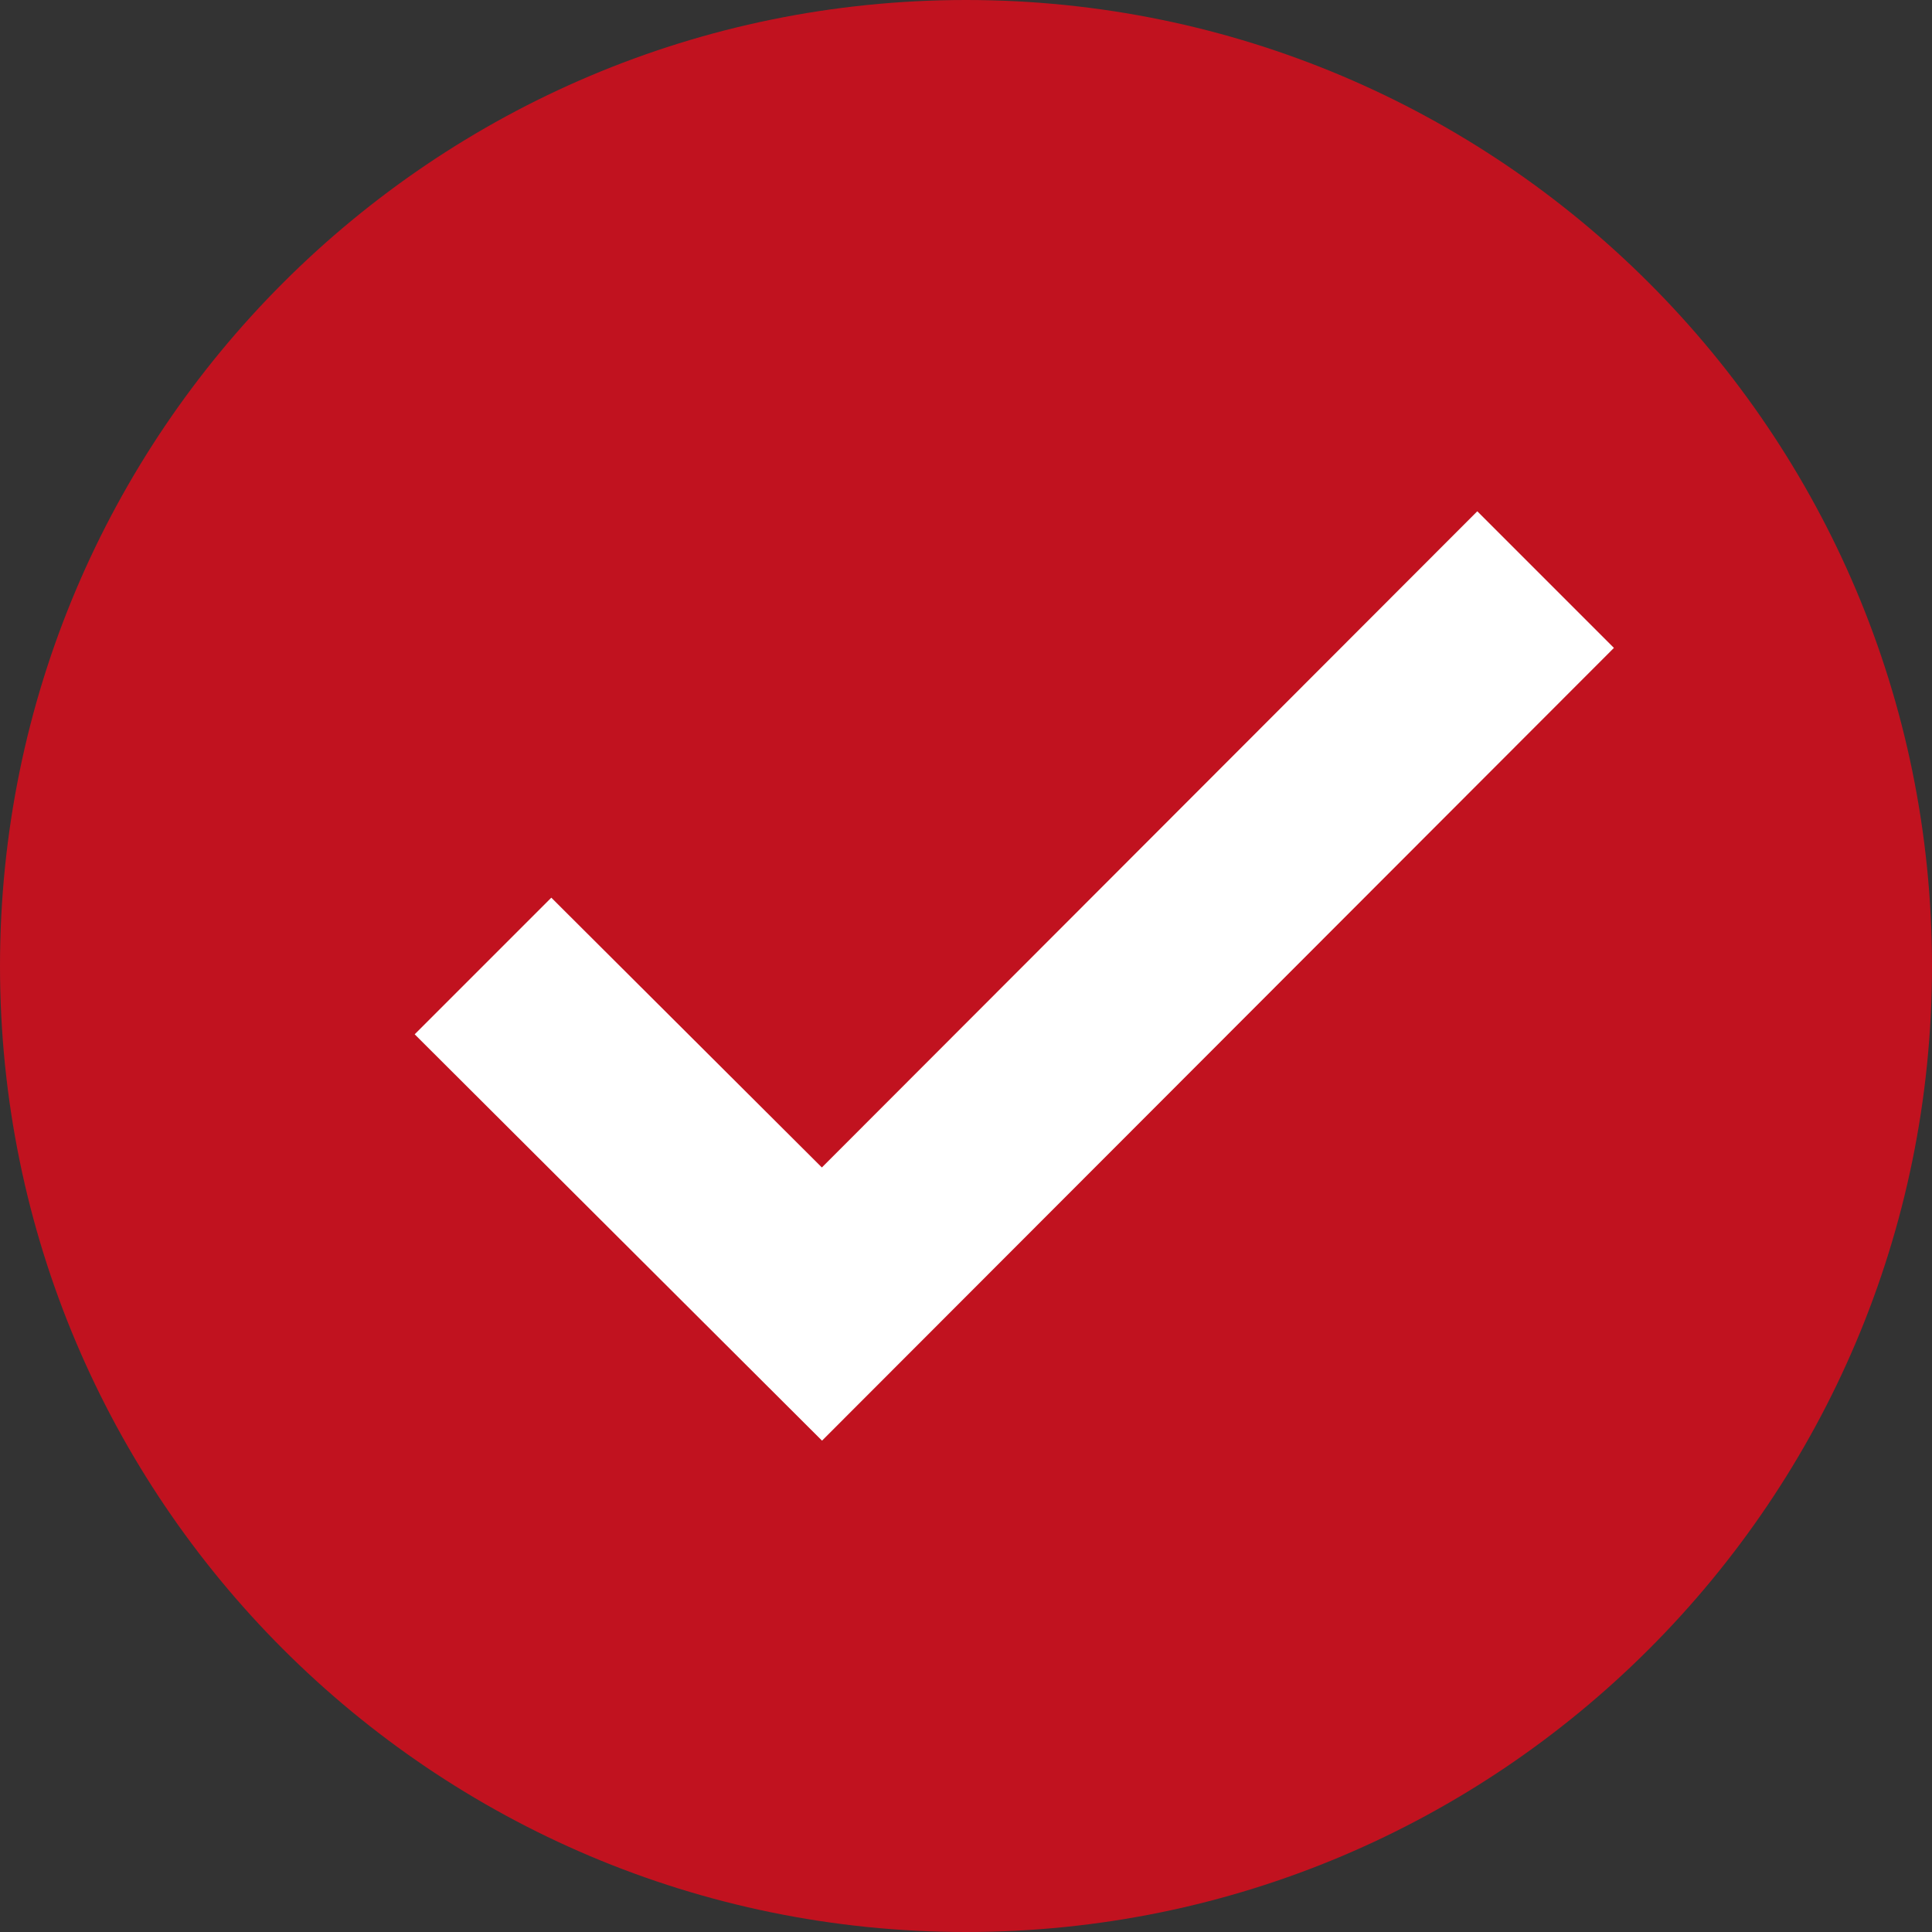
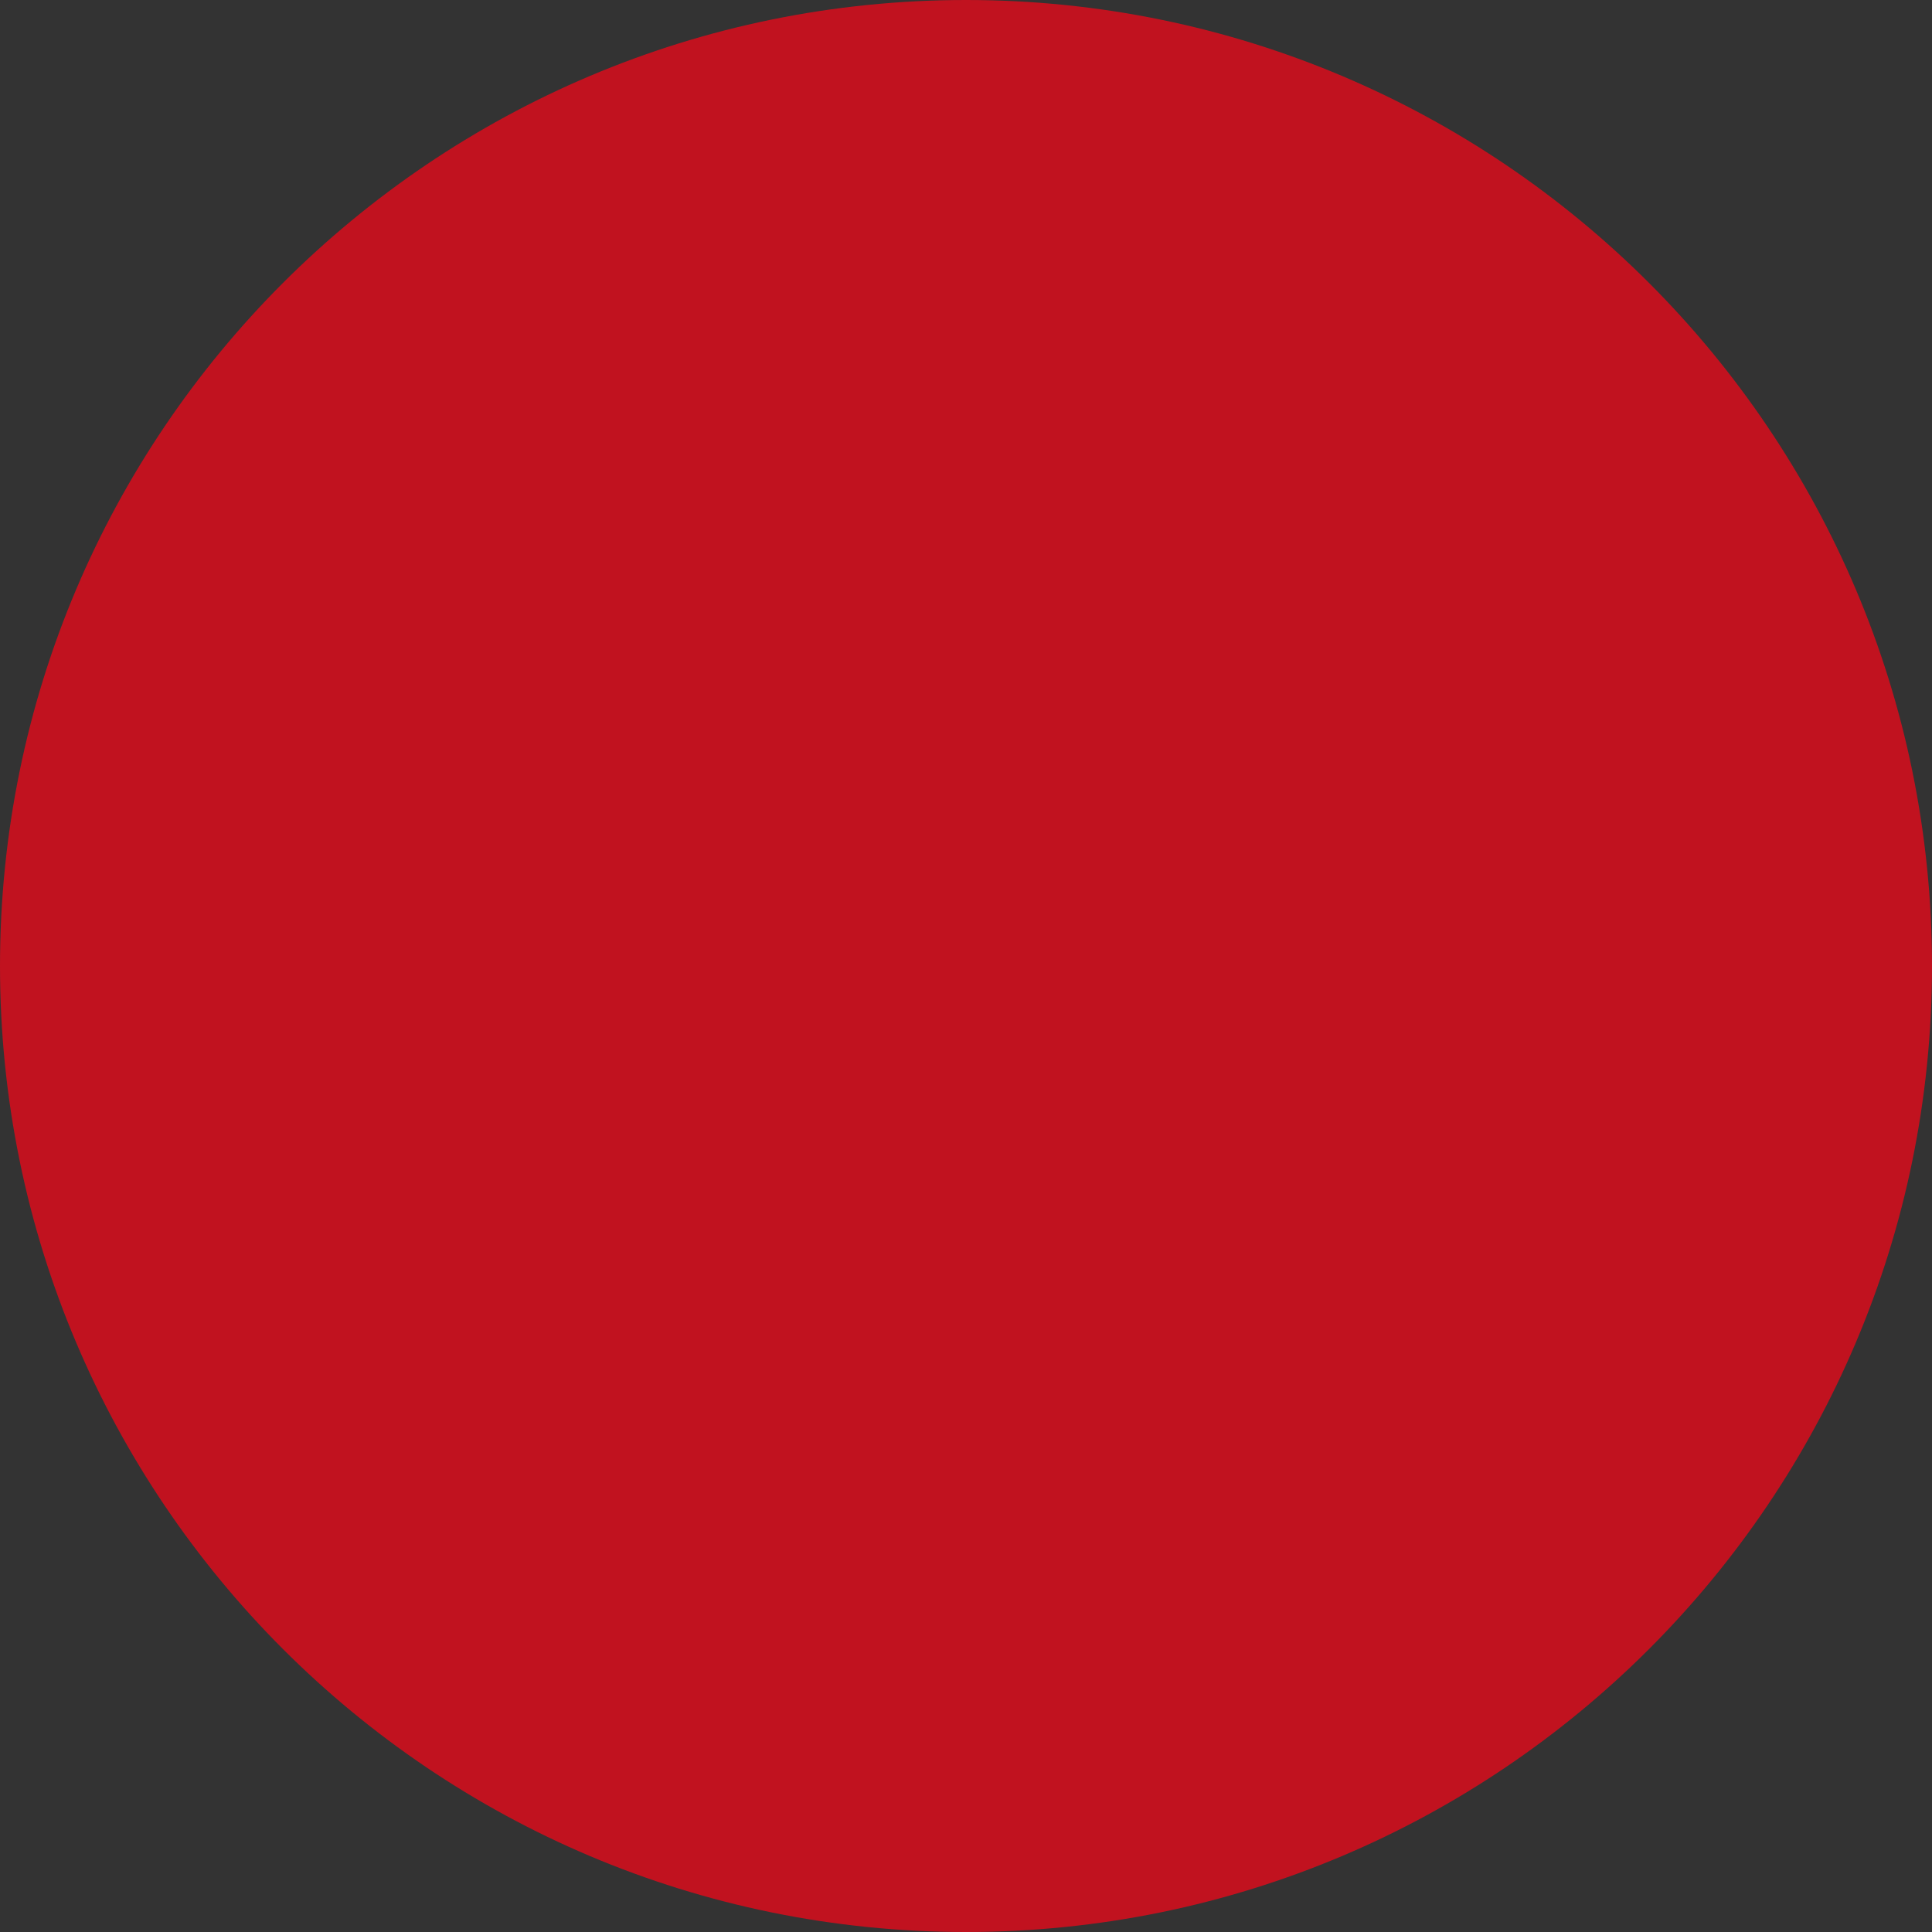
<svg xmlns="http://www.w3.org/2000/svg" width="25" height="25" viewBox="0 0 25 25" fill="none">
  <rect x="0" y="0" width="25" height="25" fill="#333333" stroke="none" />
  <path d="M25 12.5C25 19.403 19.403 25 12.5 25C5.597 25 0 19.403 0 12.5C0 5.597 5.597 0 12.5 0C19.403 0 25 5.597 25 12.5Z" fill="#C1121F" />
-   <path d="M19.116 6.616L10.635 15.107L7.134 11.616L5.366 13.384L10.637 18.642L20.884 8.384L19.116 6.616Z" fill="white" />
</svg>